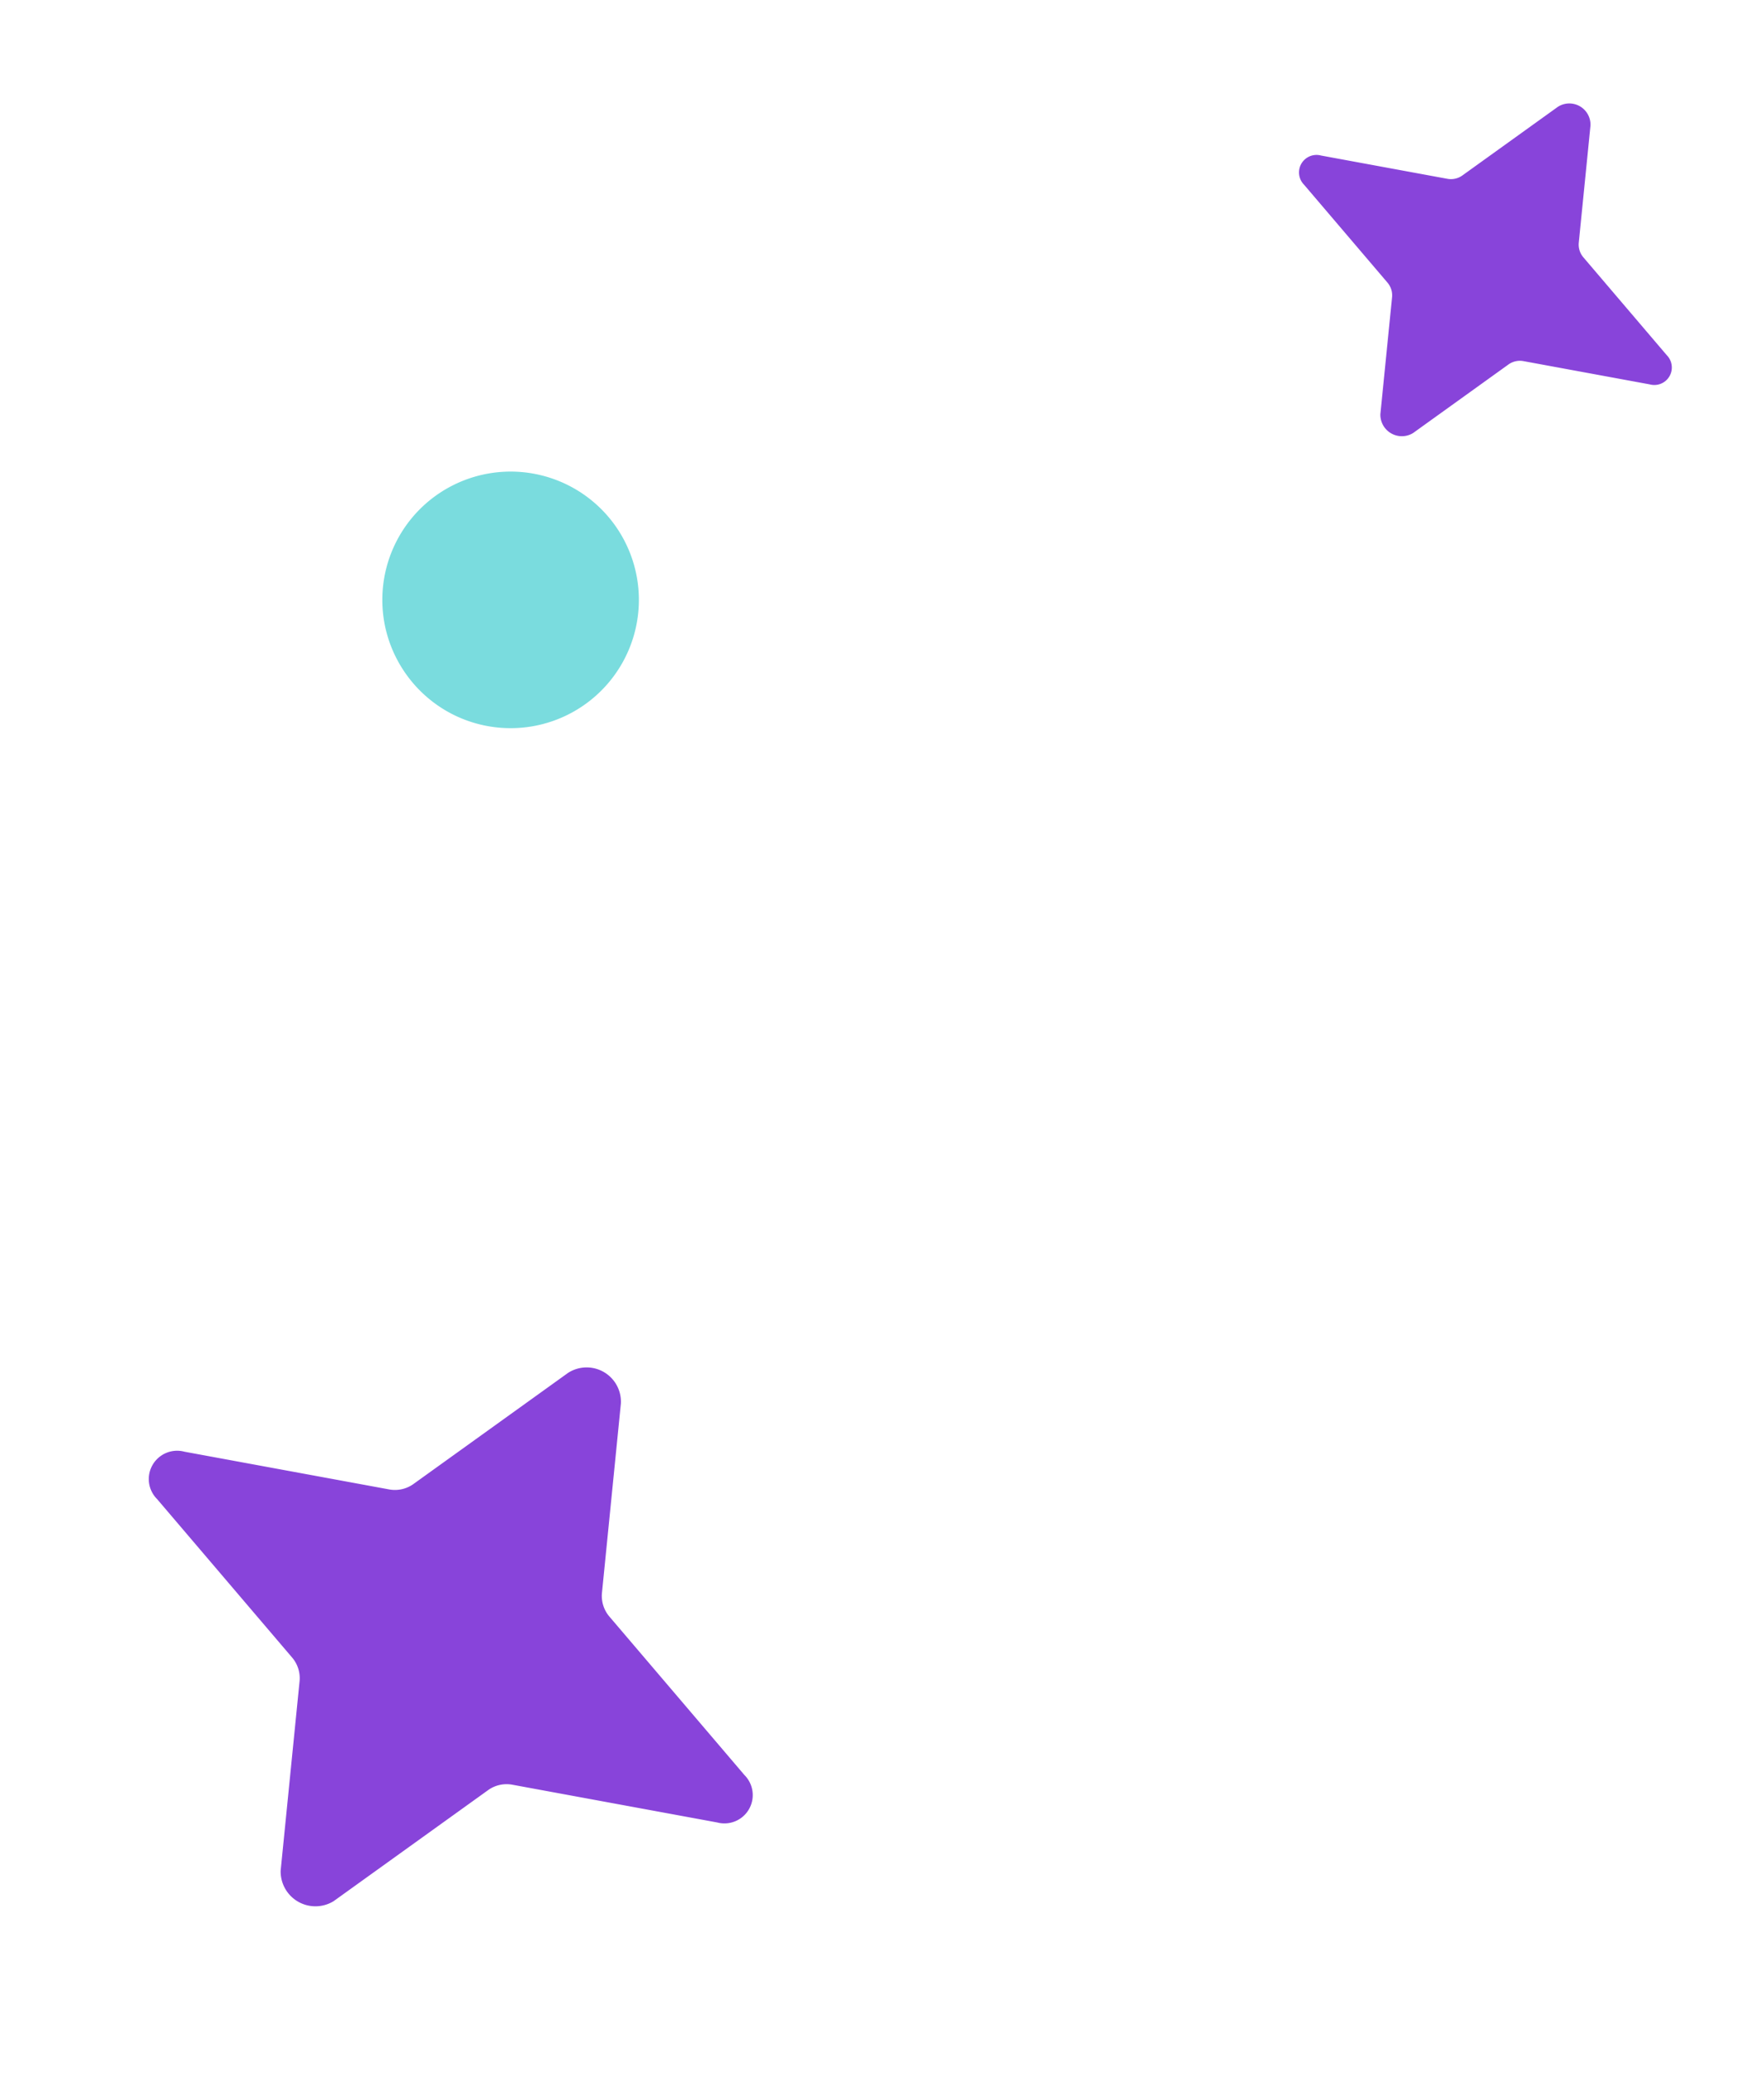
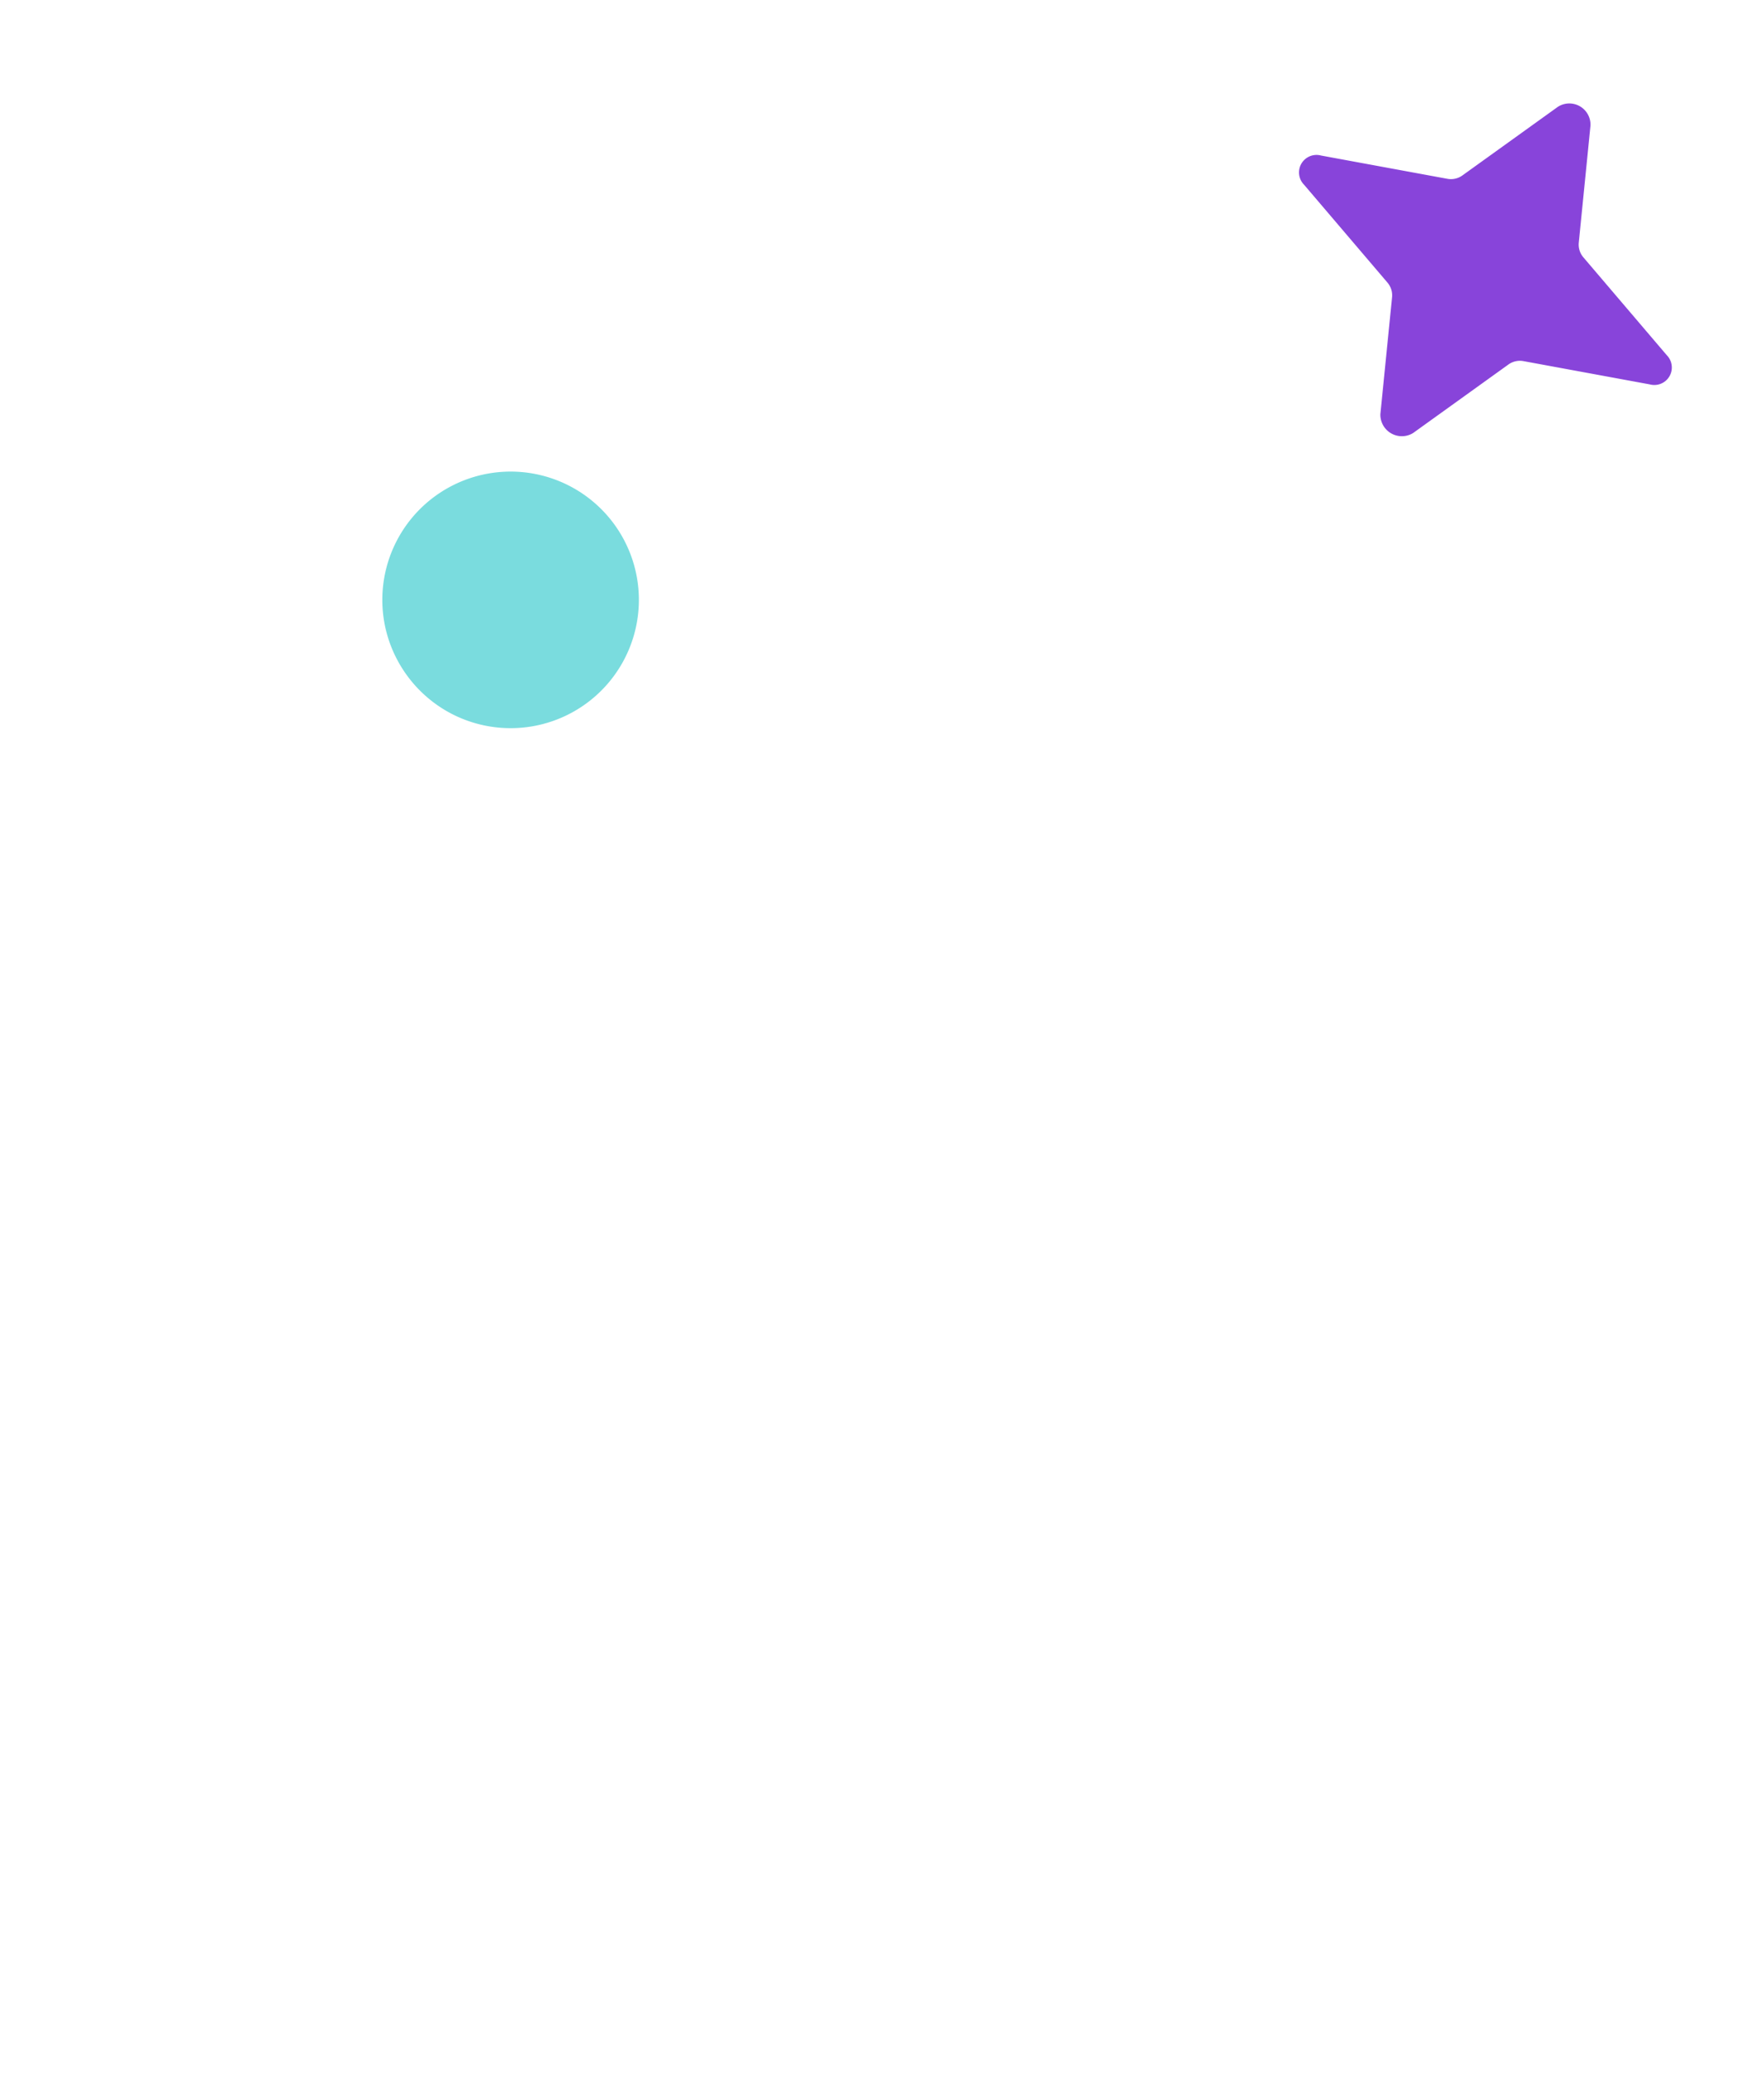
<svg xmlns="http://www.w3.org/2000/svg" width="103.138" height="121.233" viewBox="0 0 103.138 121.233">
  <g transform="translate(805.036 15.282)">
-     <path d="M218.1,91.681l-4.068,11.449a1.86,1.86,0,0,1-.959,1.075l-10.17,4.591a2.034,2.034,0,0,0,0,3.574l10.17,4.591a1.86,1.86,0,0,1,.959,1.075l4.068,11.449a1.656,1.656,0,0,0,3.2,0l4.068-11.449a1.86,1.86,0,0,1,.959-1.075l10.17-4.591a2.005,2.005,0,0,0,0-3.574l-10.17-4.591a1.86,1.86,0,0,1-.959-1.075L221.3,91.681a1.656,1.656,0,0,0-3.2,0Z" transform="translate(-984.298 215.398) rotate(-60)" fill="#8844da" />
    <path d="M211.884,91.214l-2.512,7.07a1.149,1.149,0,0,1-.592.664l-6.281,2.835a1.256,1.256,0,0,0,0,2.207l6.281,2.835a1.149,1.149,0,0,1,.592.664l2.512,7.07a1.023,1.023,0,0,0,1.974,0l2.512-7.07a1.148,1.148,0,0,1,.592-.664l6.281-2.835a1.238,1.238,0,0,0,0-2.207l-6.281-2.835a1.149,1.149,0,0,1-.592-.664l-2.512-7.07a1.023,1.023,0,0,0-1.974,0Z" transform="translate(-913.724 133.409) rotate(-60)" fill="#8844da" />
    <path d="M196.18,88.063a7.5,7.5,0,1,0,2.183-5.325A7.533,7.533,0,0,0,196.18,88.063Z" transform="translate(-953.256 152.166) rotate(-60)" fill="#7adcde" />
  </g>
</svg>